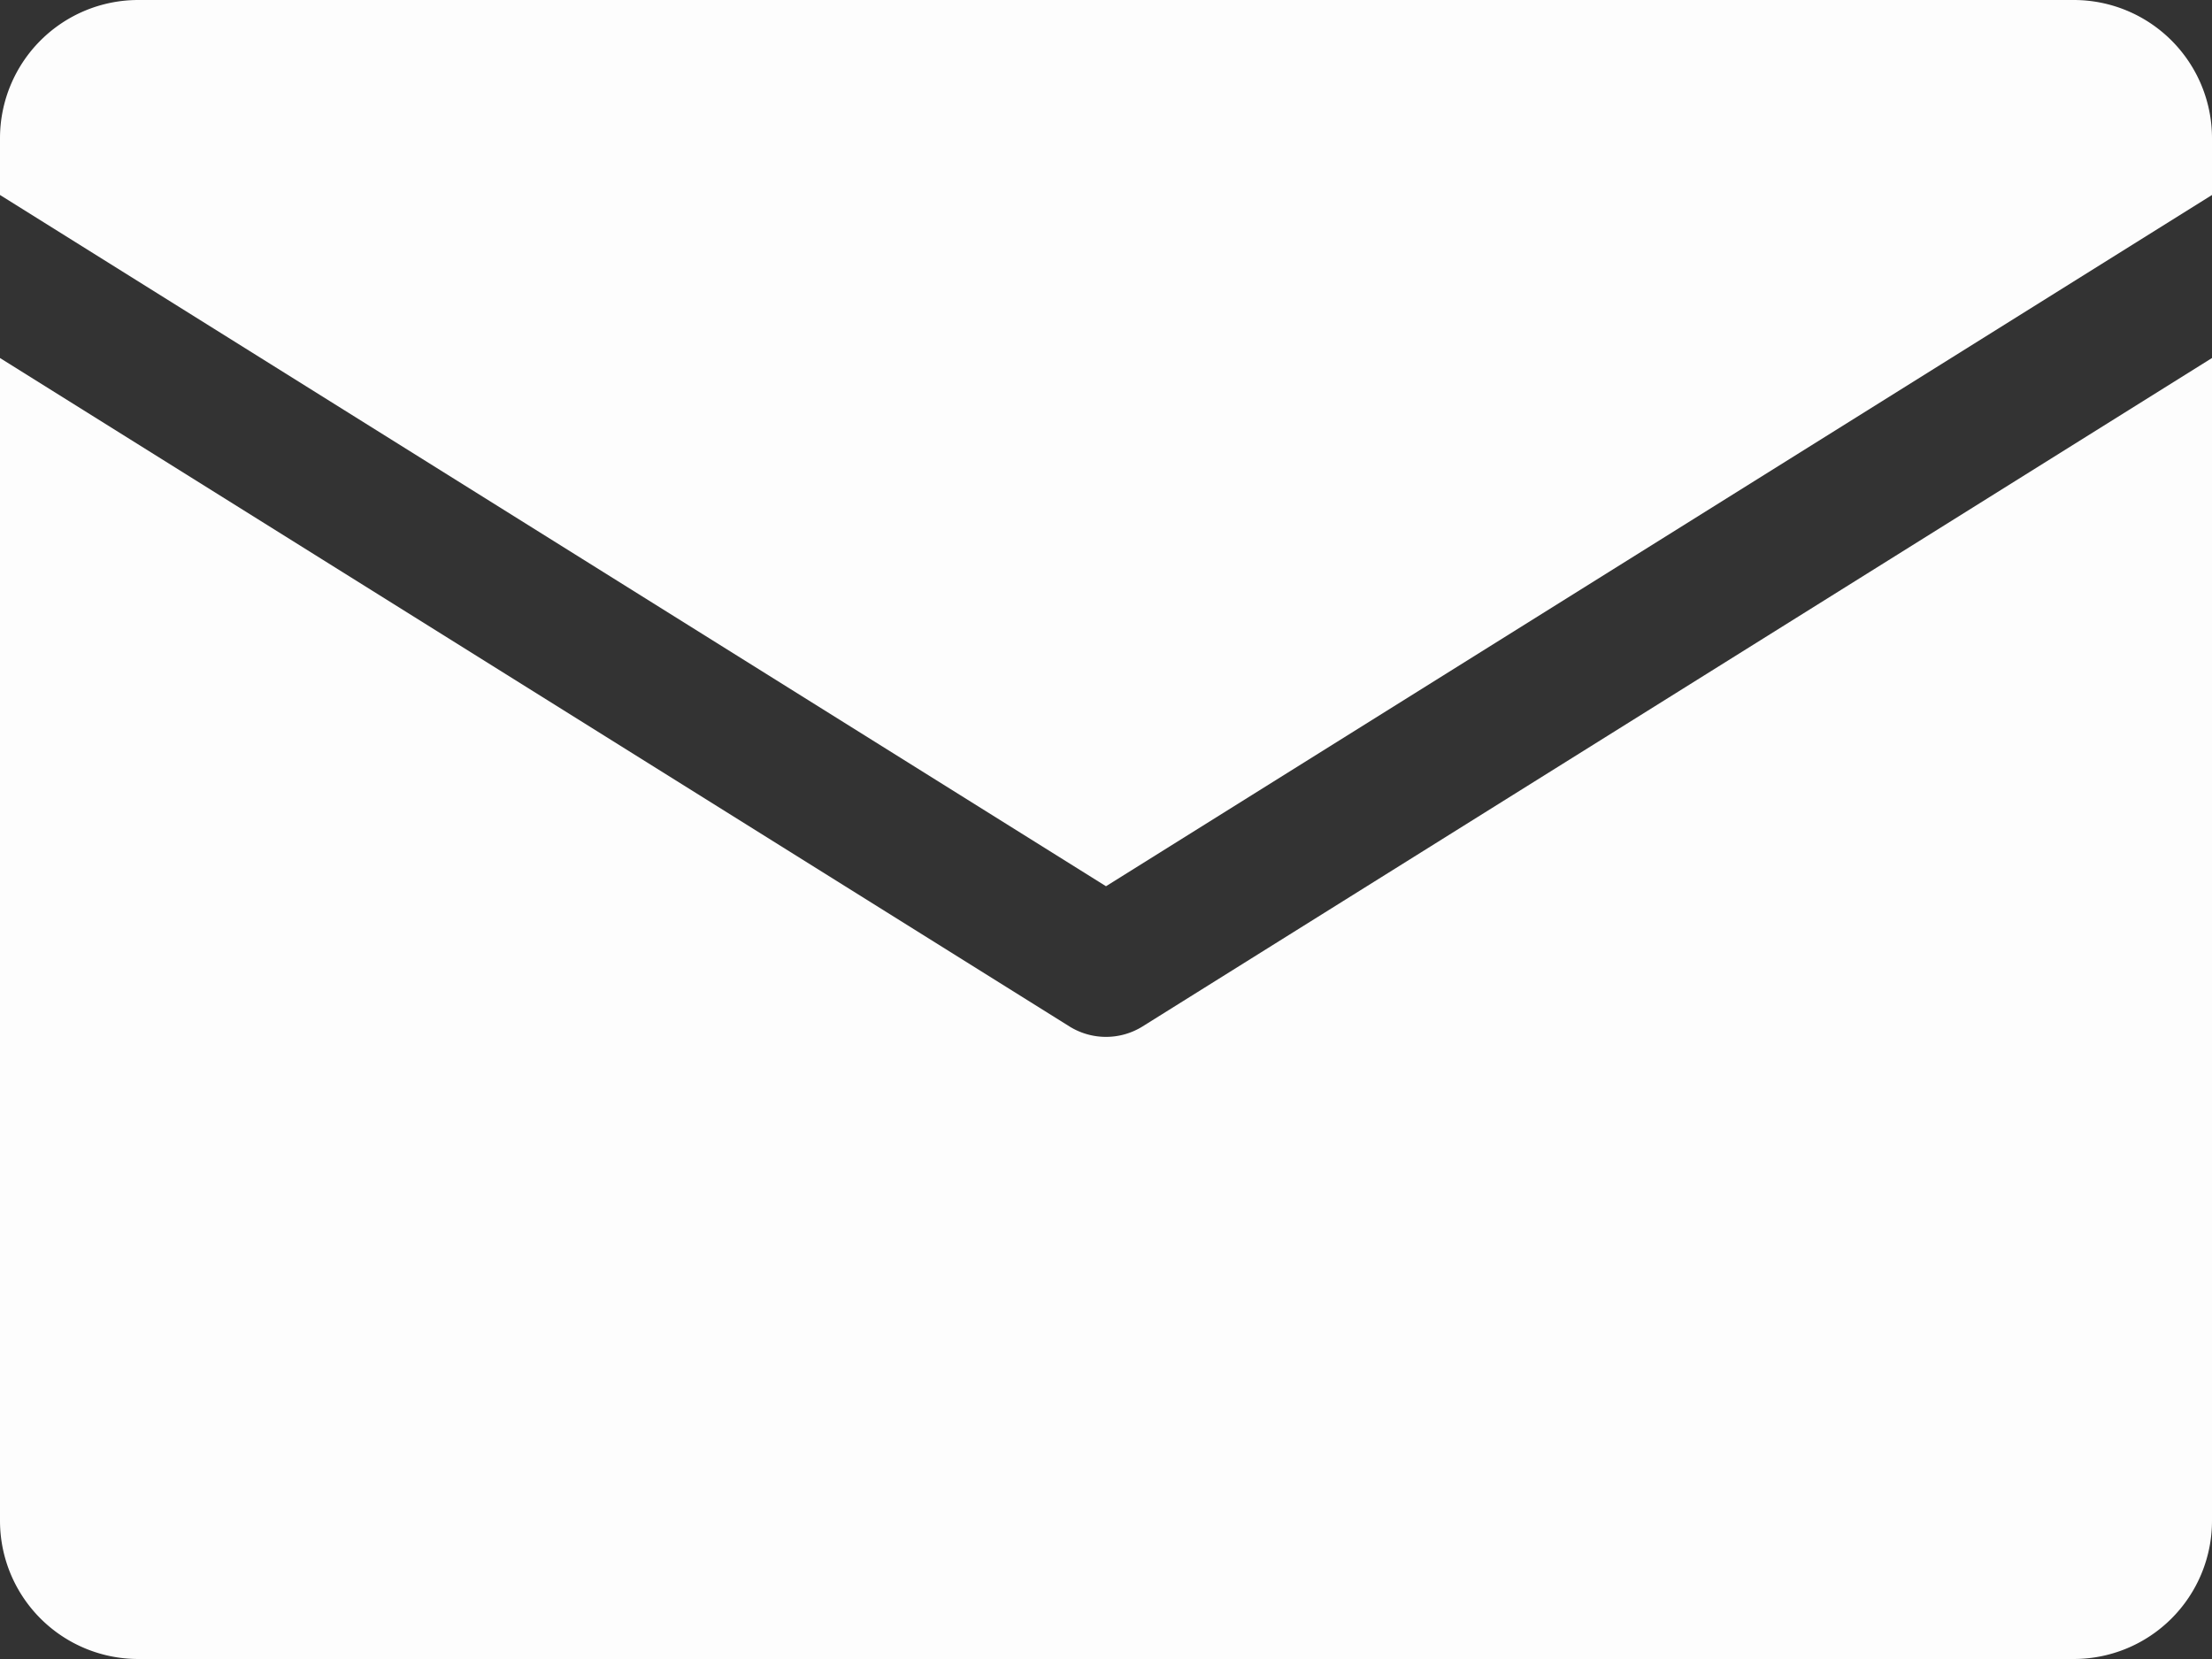
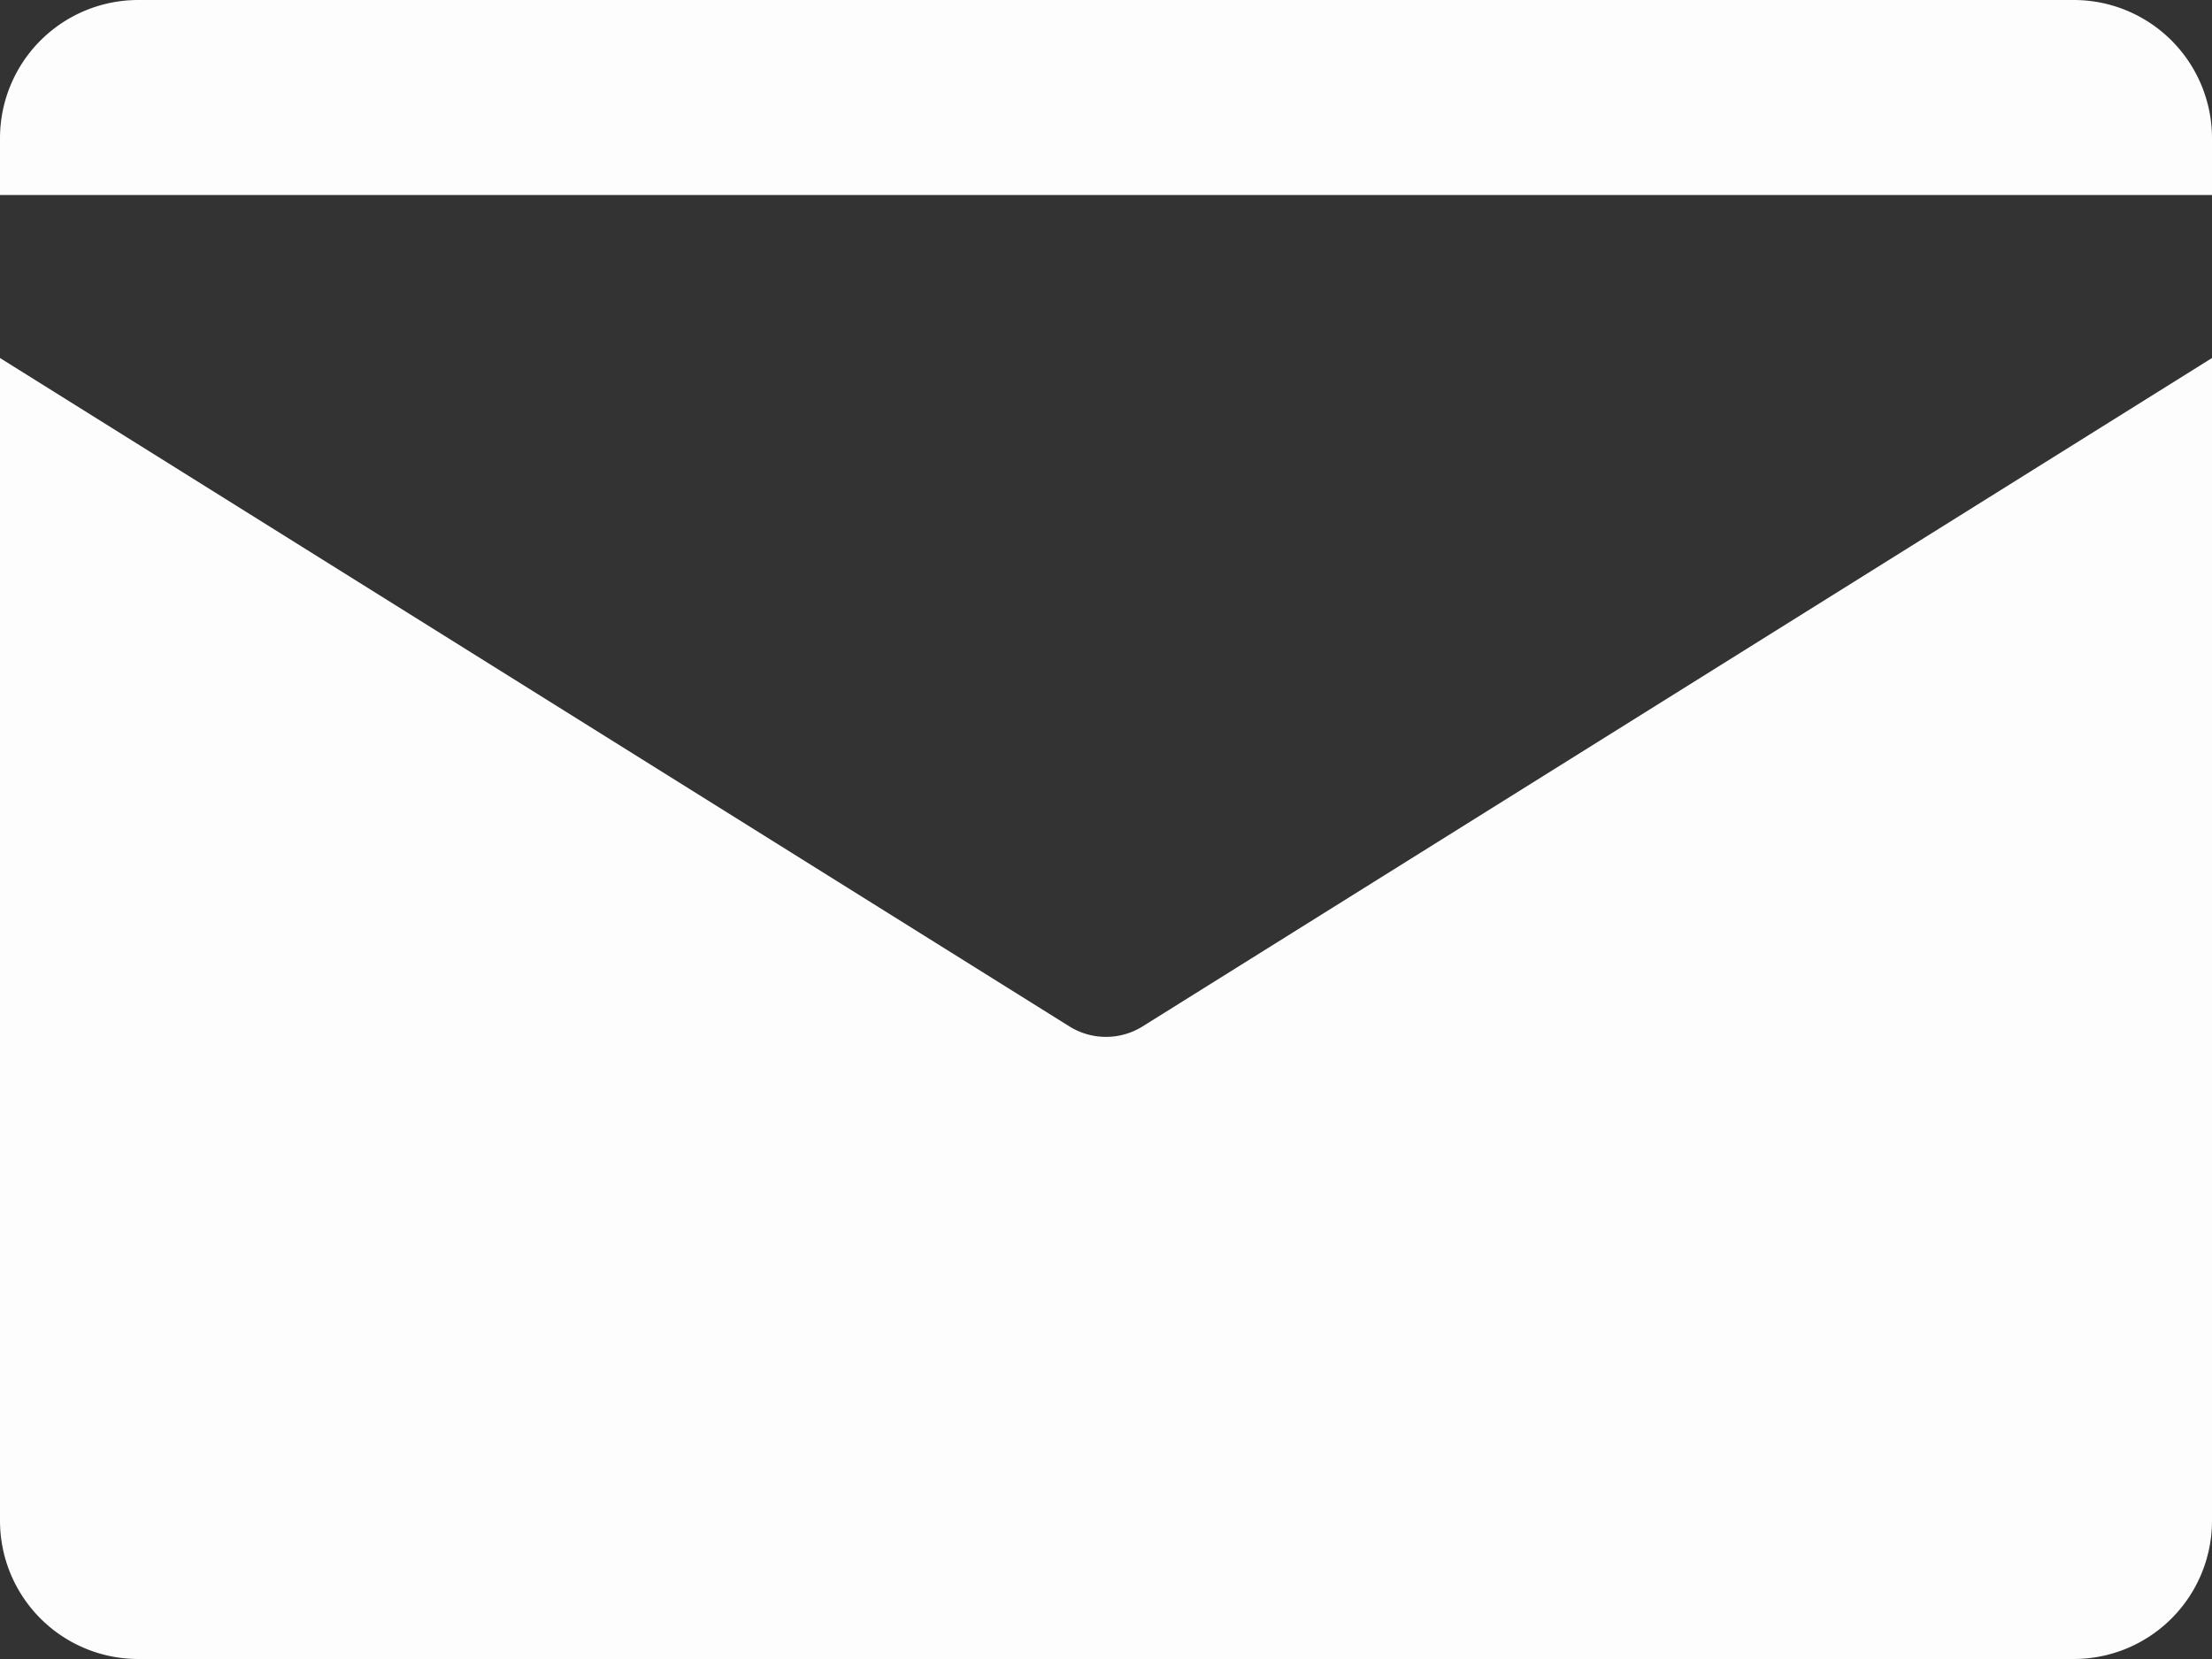
<svg xmlns="http://www.w3.org/2000/svg" viewBox="0 0 128 96" id="Email">
  <rect x="0" y="0" width="128" height="96" fill="#333333" stroke="none" />
  <g id="Layer_2" fill="#fdfdfd" class="color000000 svgShape">
-     <path id="Icons" d="M0 11.283V8a8 8 0 0 1 8-8h112a8 8 0 0 1 8 8v3.283l-64 40zm66.12 48.11a4.004 4.004 0 0 1-4.24 0L0 20.717V88a8 8 0 0 0 8 8h112a8 8 0 0 0 8-8V20.717z" fill="#fdfdfd" class="color000000 svgShape" />
+     <path id="Icons" d="M0 11.283V8a8 8 0 0 1 8-8h112a8 8 0 0 1 8 8v3.283zm66.12 48.11a4.004 4.004 0 0 1-4.24 0L0 20.717V88a8 8 0 0 0 8 8h112a8 8 0 0 0 8-8V20.717z" fill="#fdfdfd" class="color000000 svgShape" />
  </g>
</svg>